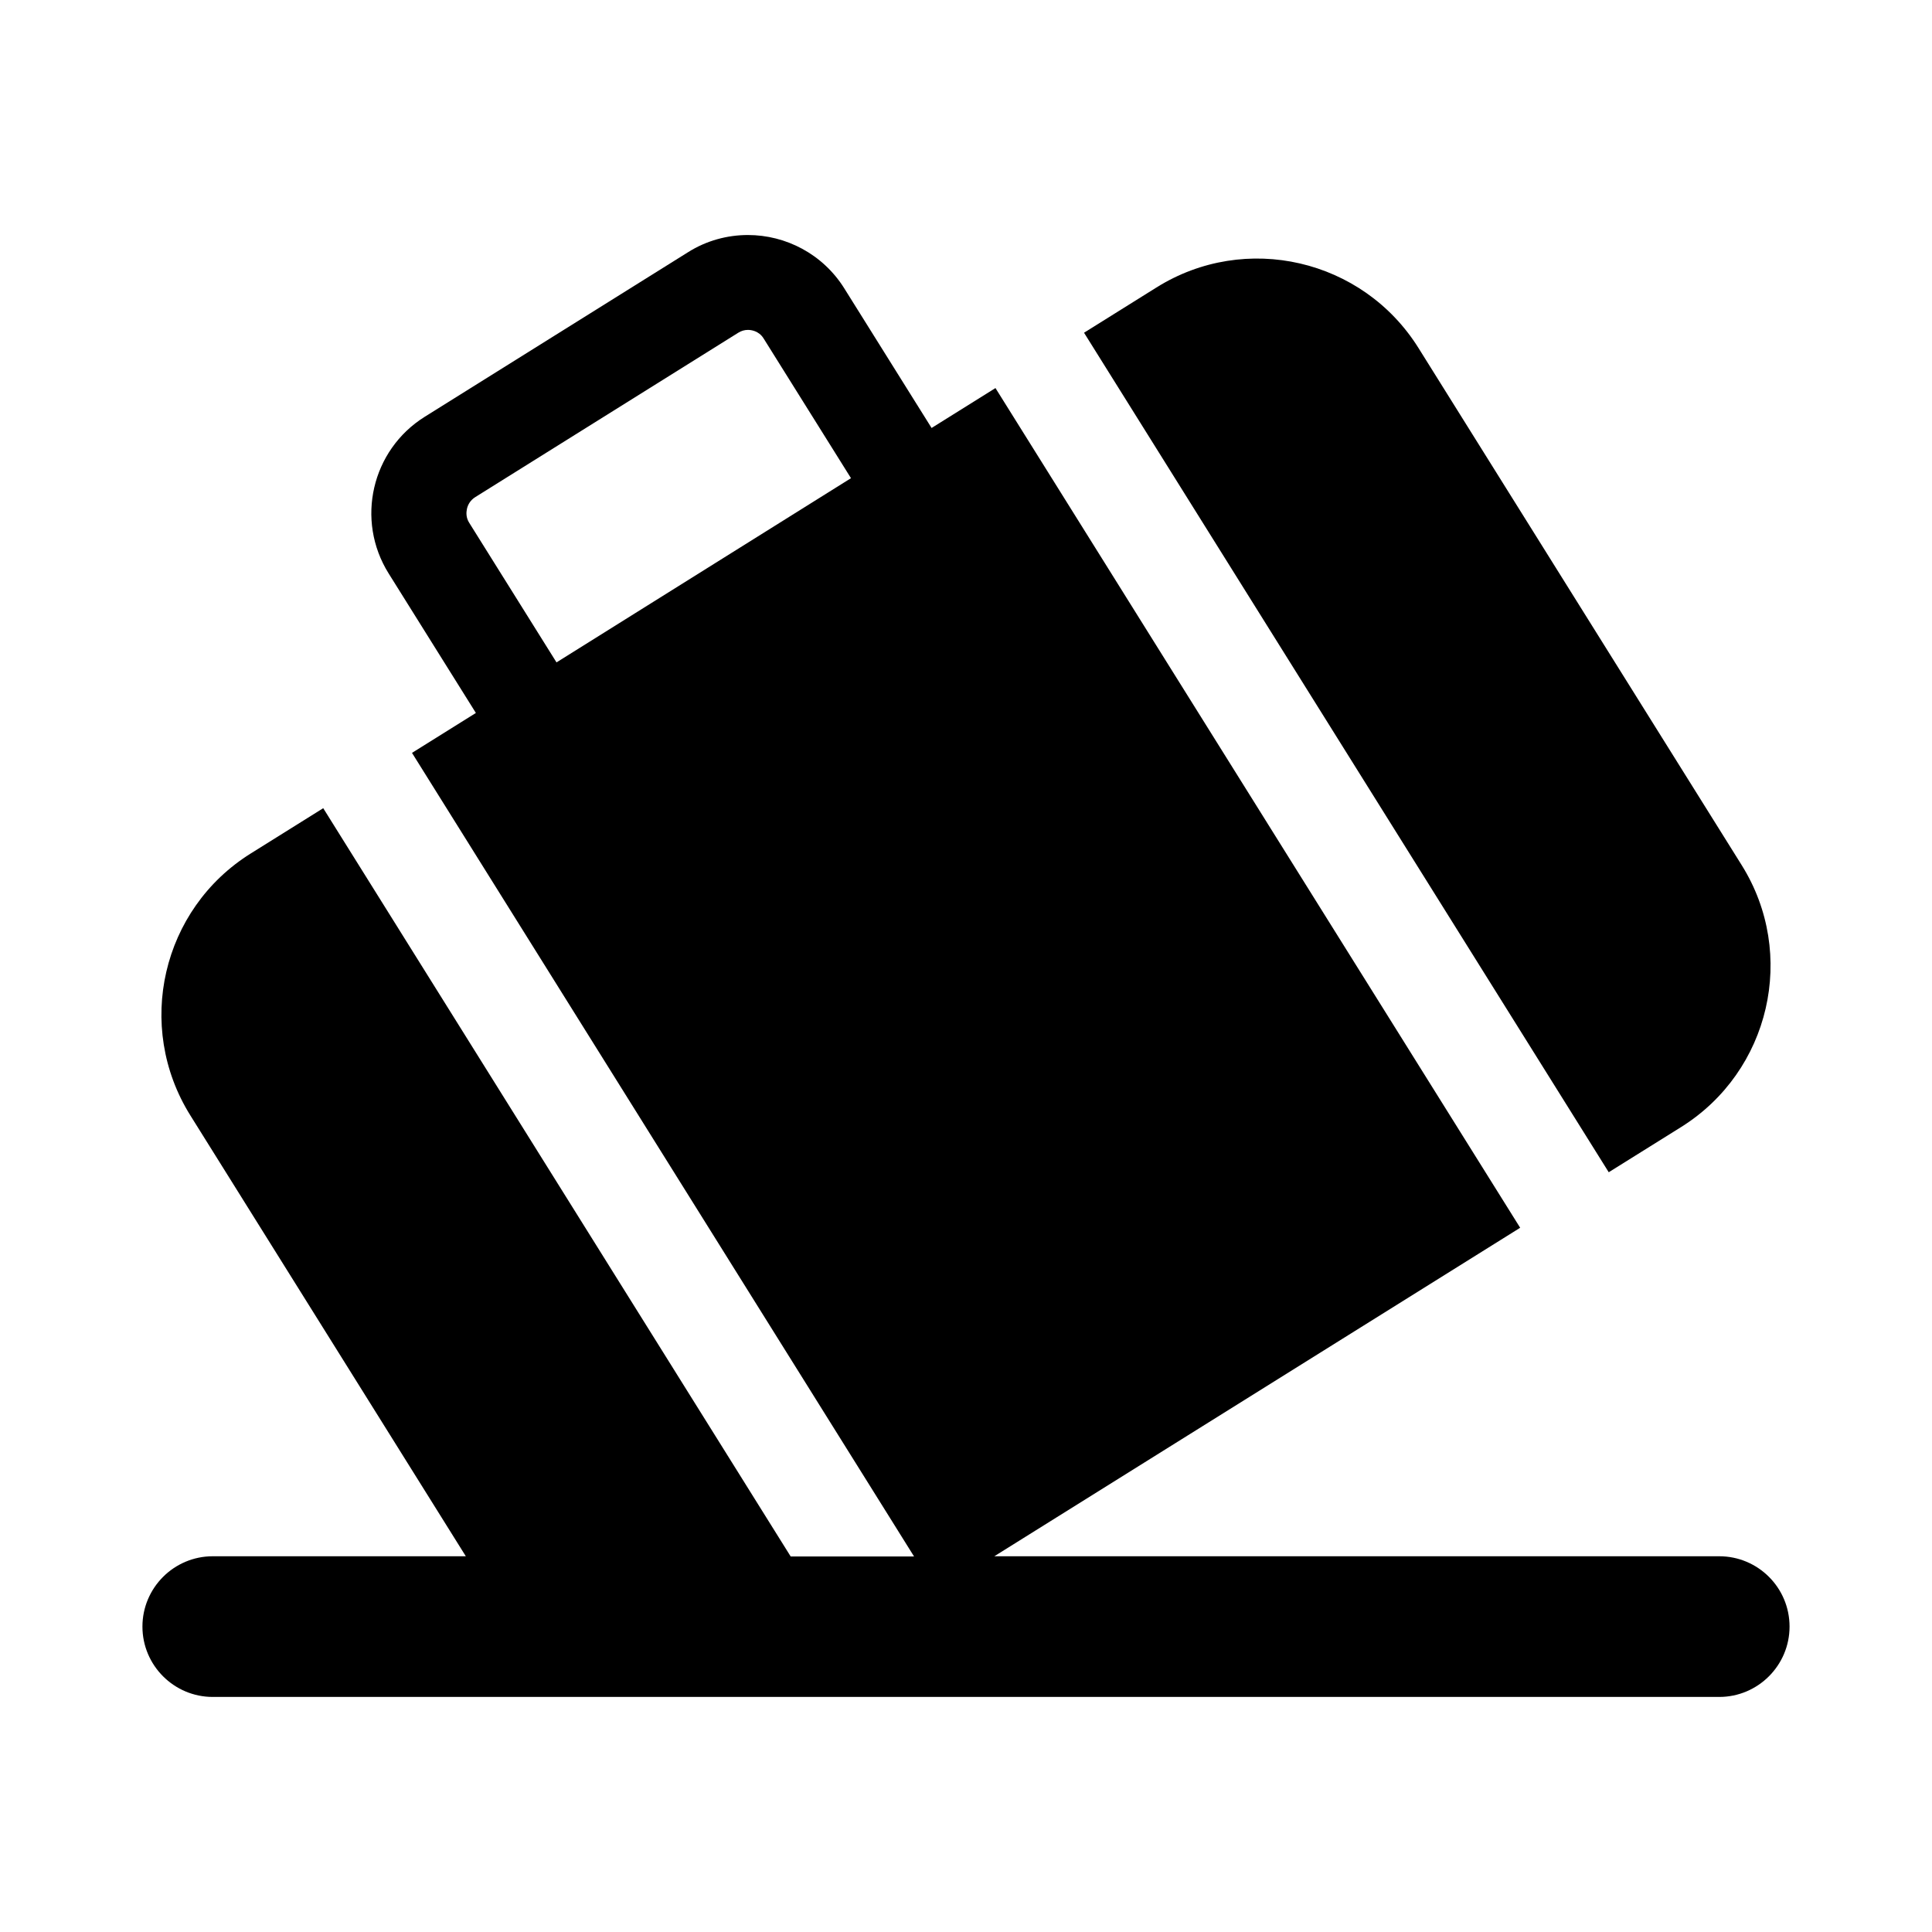
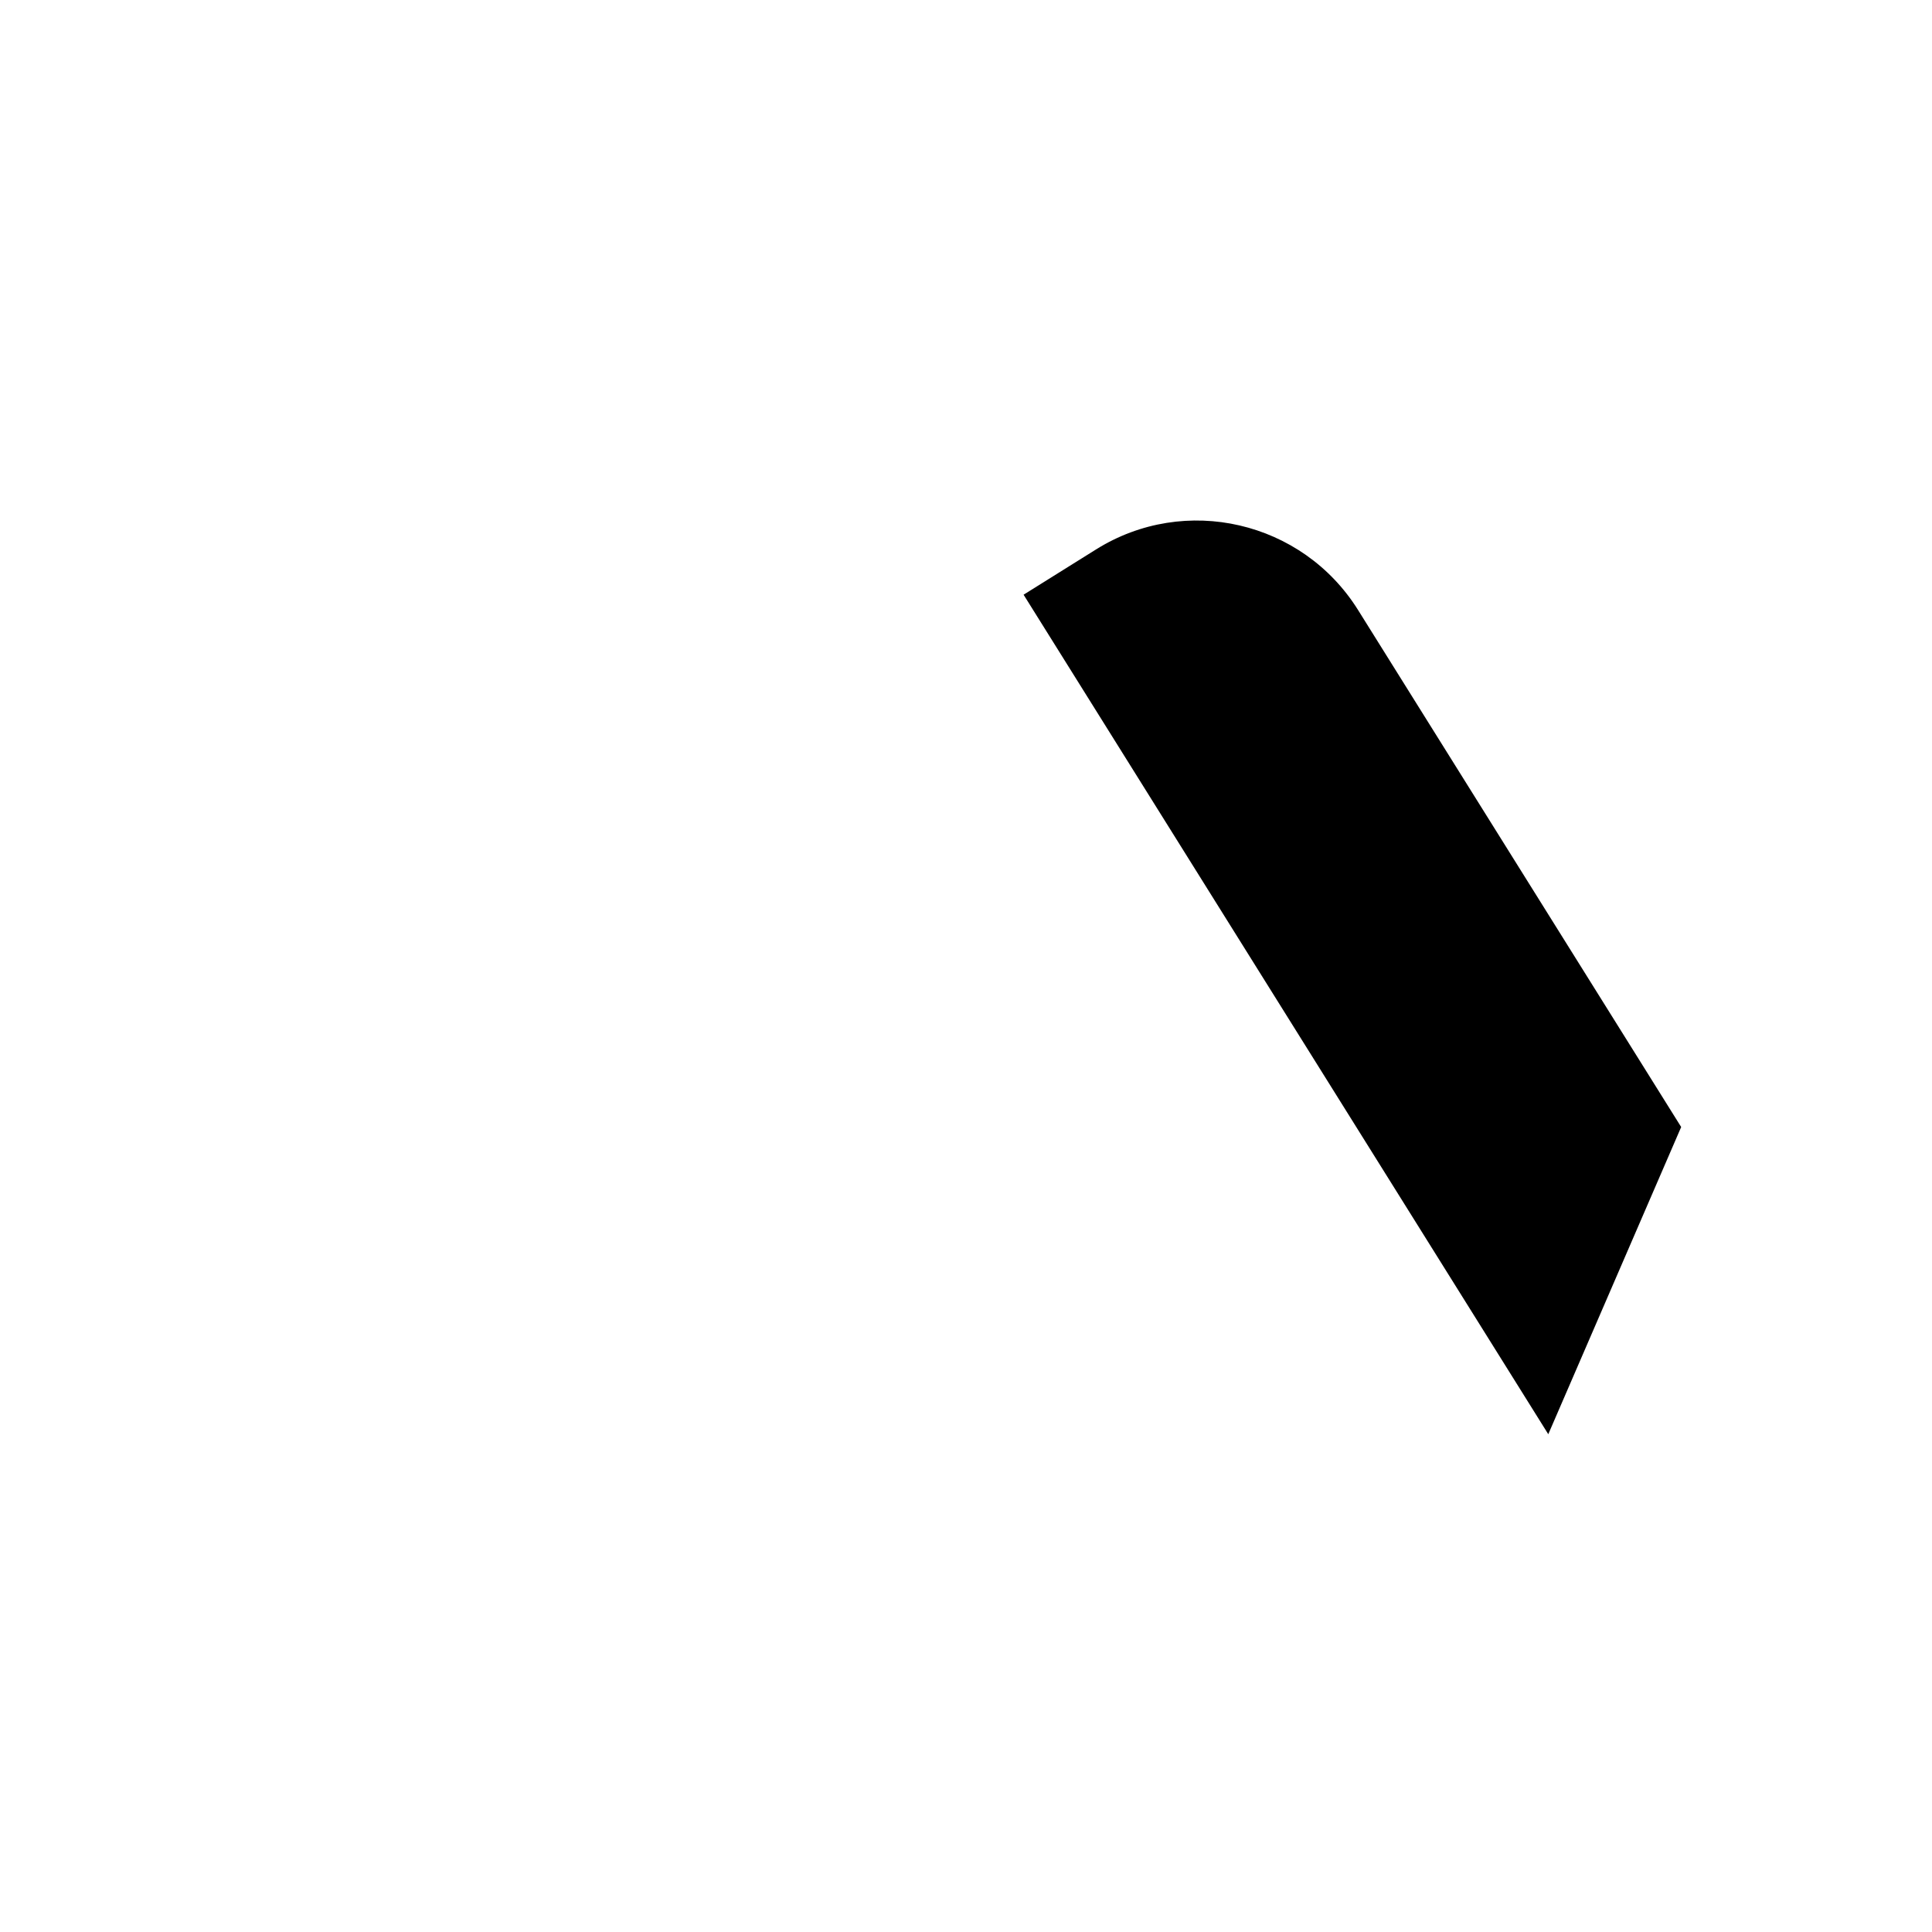
<svg xmlns="http://www.w3.org/2000/svg" fill="#000000" width="800px" height="800px" version="1.1" viewBox="144 144 512 512">
  <g>
-     <path d="m599.61 556.43h-192.11l139.36-87.059-139.05-222.53-16.93 10.578-23.125-36.98c-5.691-9.117-15.516-14.156-25.543-14.156-5.441 0-10.984 1.461-15.922 4.586l-69.727 43.578c-14.105 8.816-18.391 27.406-9.574 41.516l23.125 36.98-16.93 10.578 133.05 212.96h-32.695l-123.88-198.3-19.195 11.992c-23.578 14.707-30.781 45.793-16.02 69.422l73.004 116.83h-67.059c-10.277 0-18.641 8.363-18.641 18.641 0 10.277 8.363 18.641 18.641 18.641h399.22c10.277 0 18.641-8.363 18.641-18.641 0-10.324-8.363-18.641-18.641-18.641zm-308.13-236.89-23.125-36.98c-0.906-1.41-0.805-2.82-0.605-3.727 0.203-0.906 0.754-2.168 2.168-3.074l69.727-43.578c0.805-0.504 1.664-0.754 2.57-0.754 0.656 0 2.871 0.152 4.18 2.316l23.125 36.98z" />
-     <path d="m589.53 442.67c23.578-14.762 30.781-45.848 16.02-69.426l-85.648-137.04c-14.762-23.578-45.848-30.781-69.426-16.02l-19.195 11.992 139.05 222.48z" />
+     <path d="m589.53 442.67l-85.648-137.04c-14.762-23.578-45.848-30.781-69.426-16.02l-19.195 11.992 139.05 222.48z" />
  </g>
</svg>